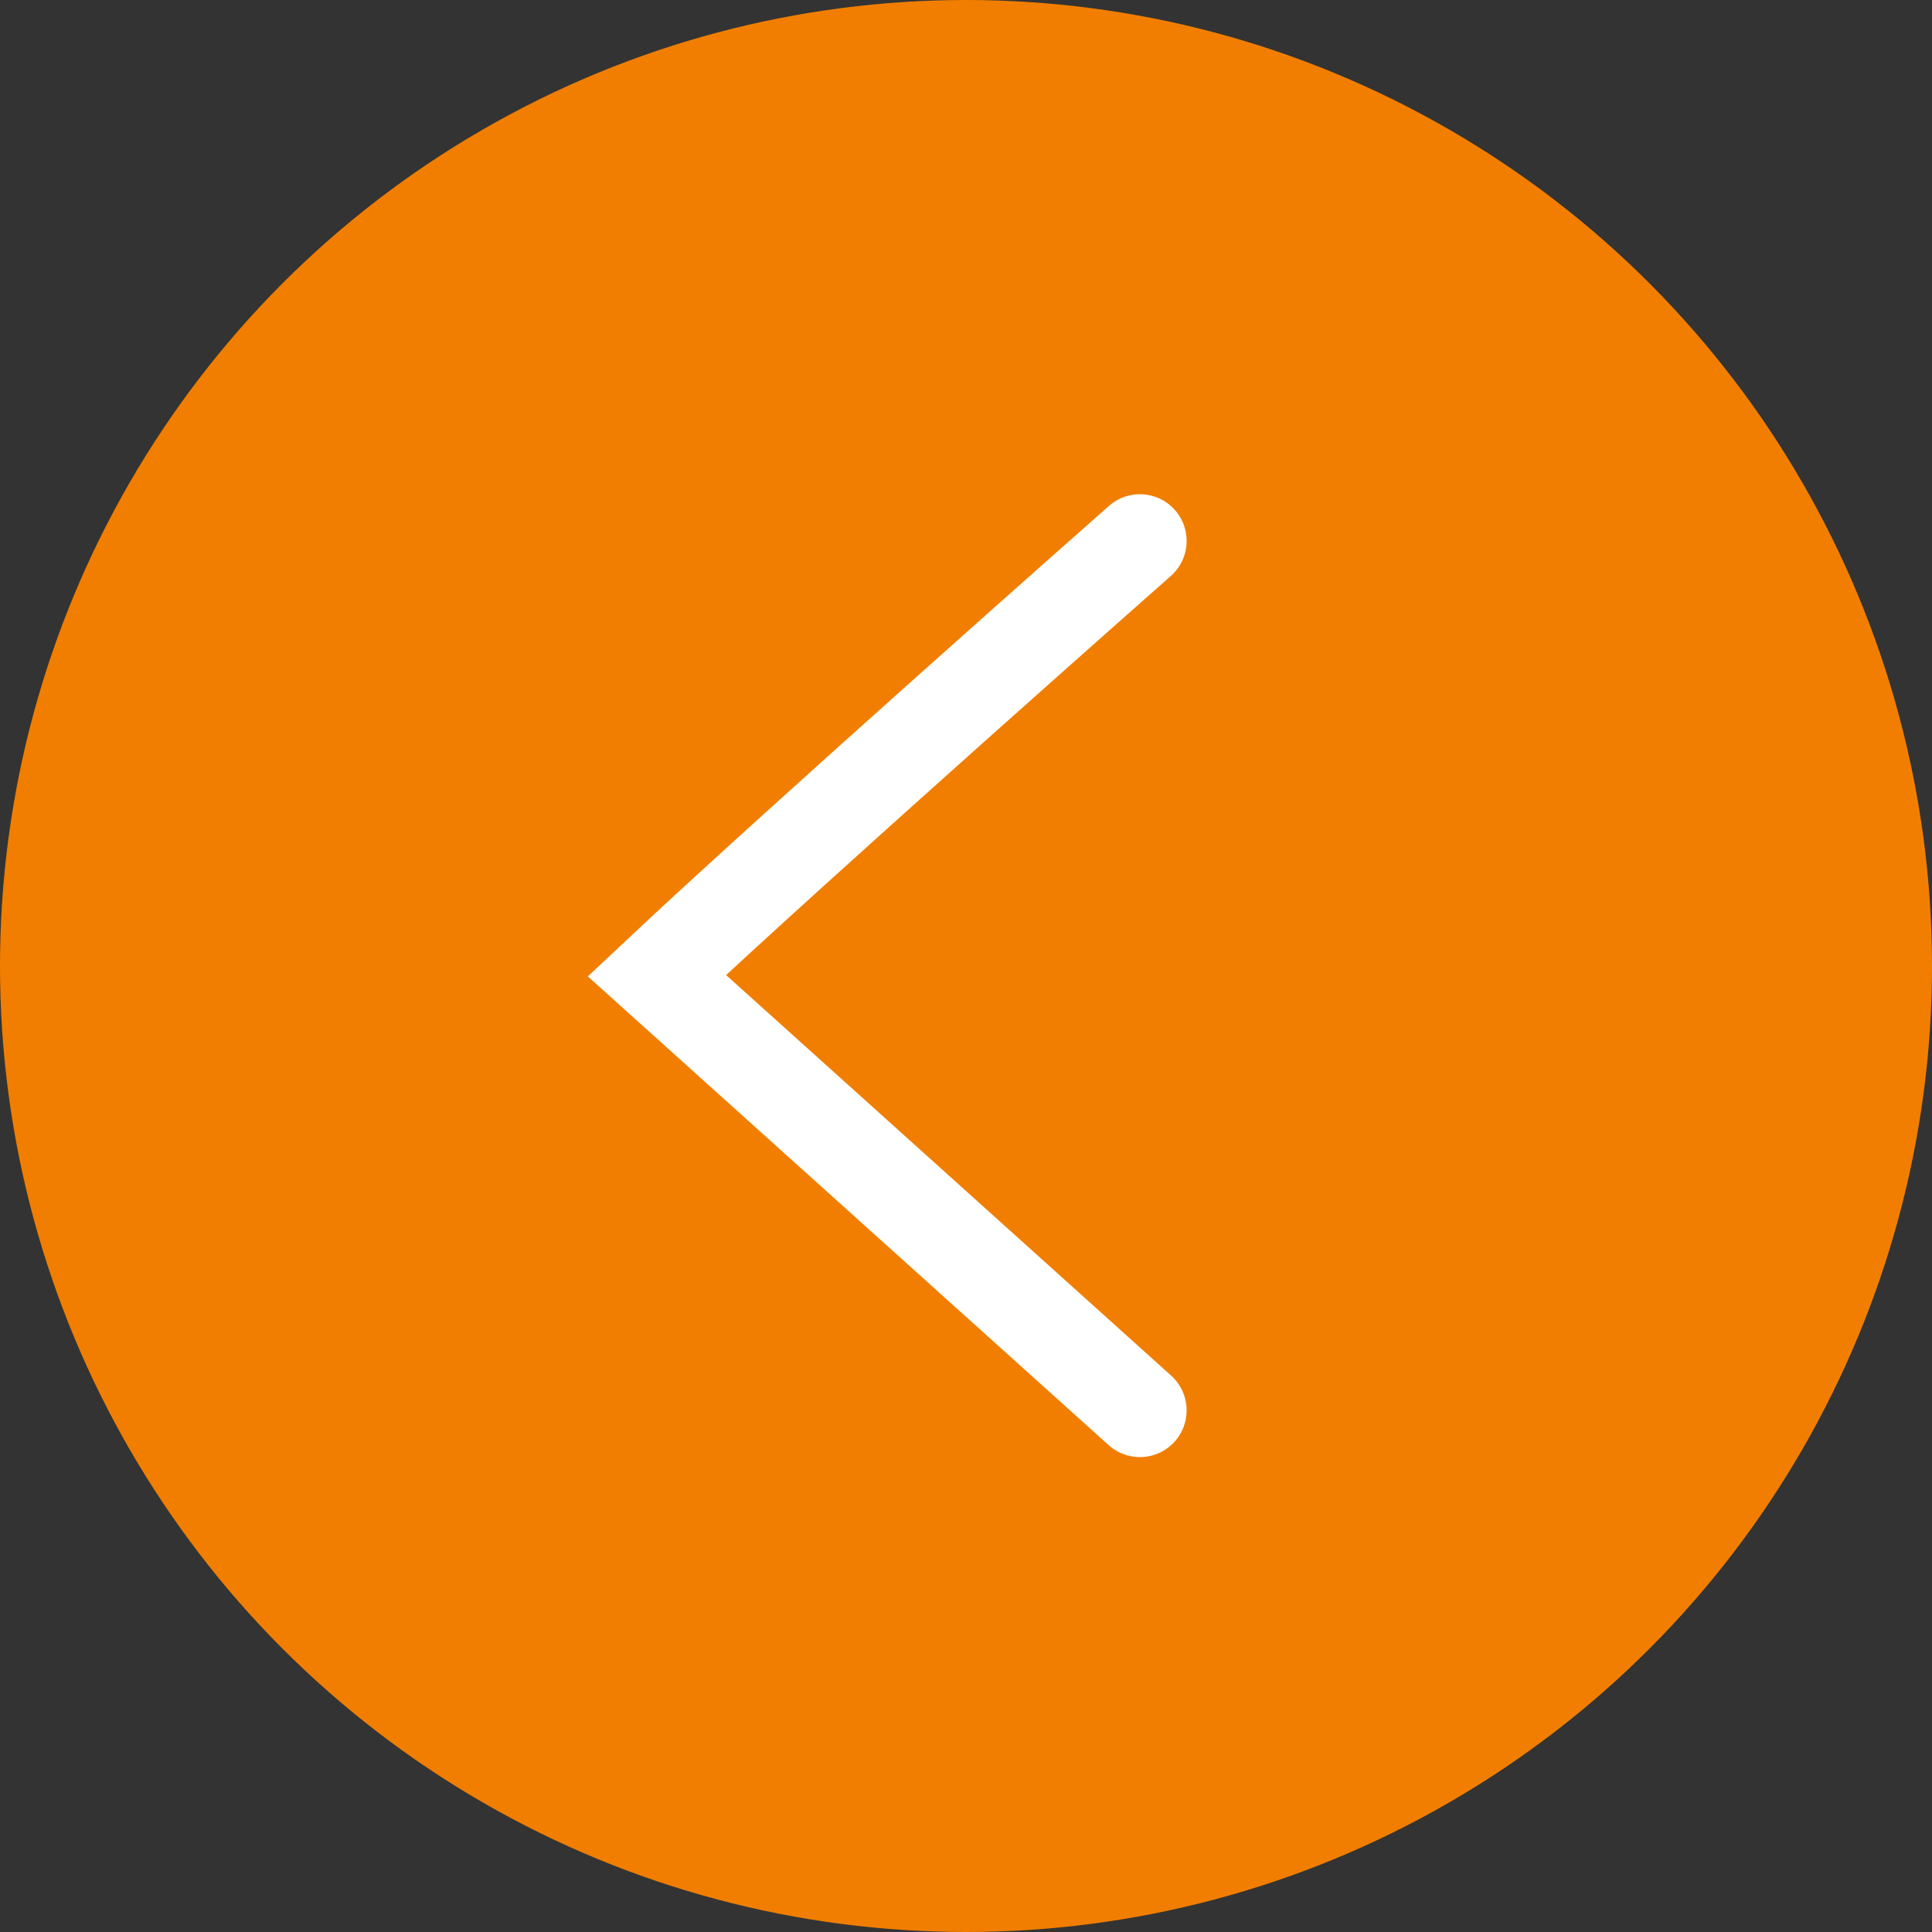
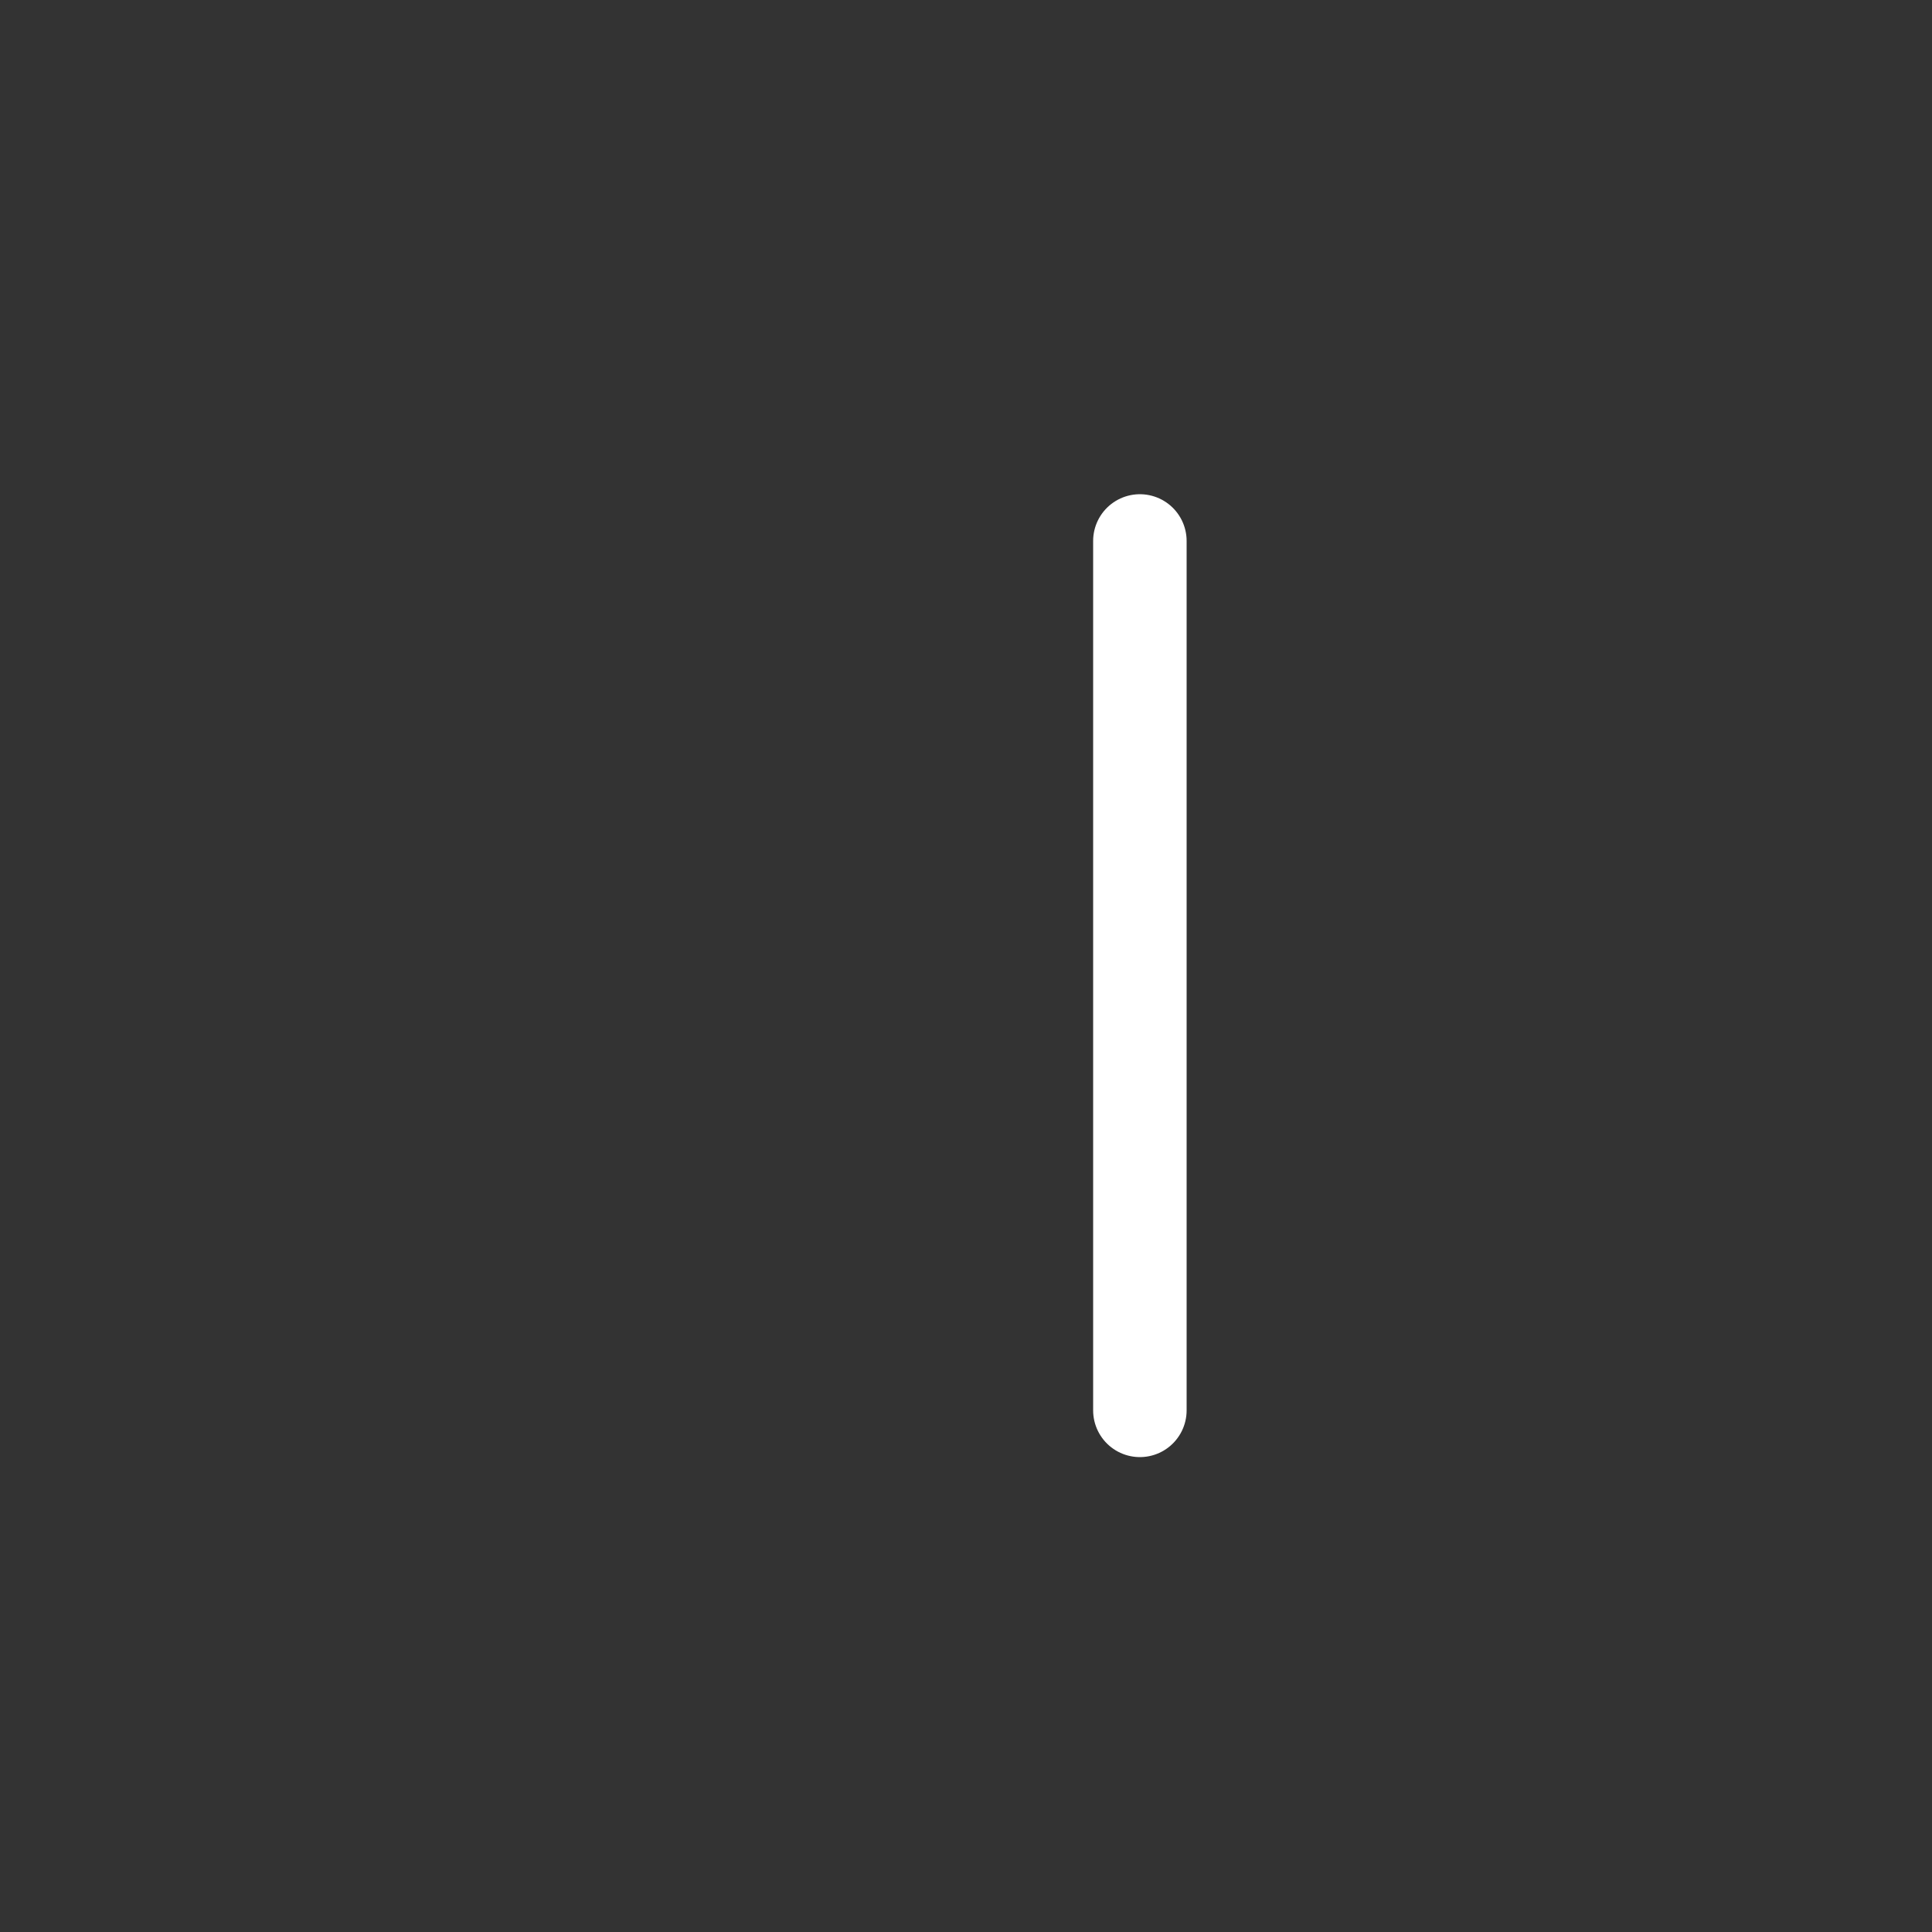
<svg xmlns="http://www.w3.org/2000/svg" width="62" height="62" viewBox="0 0 62 62" fill="none">
  <rect x="0" y="0" width="62" height="62" fill="#333333" stroke="none" />
-   <circle r="31" transform="matrix(-1 0 0 1 31 31)" fill="#F17E00" />
-   <path d="M36.58 17.36C36.58 17.36 25.825 26.85 21.08 31.31L36.58 45.26" stroke="white" stroke-width="3" stroke-linecap="round" />
+   <path d="M36.58 17.36L36.58 45.26" stroke="white" stroke-width="3" stroke-linecap="round" />
</svg>